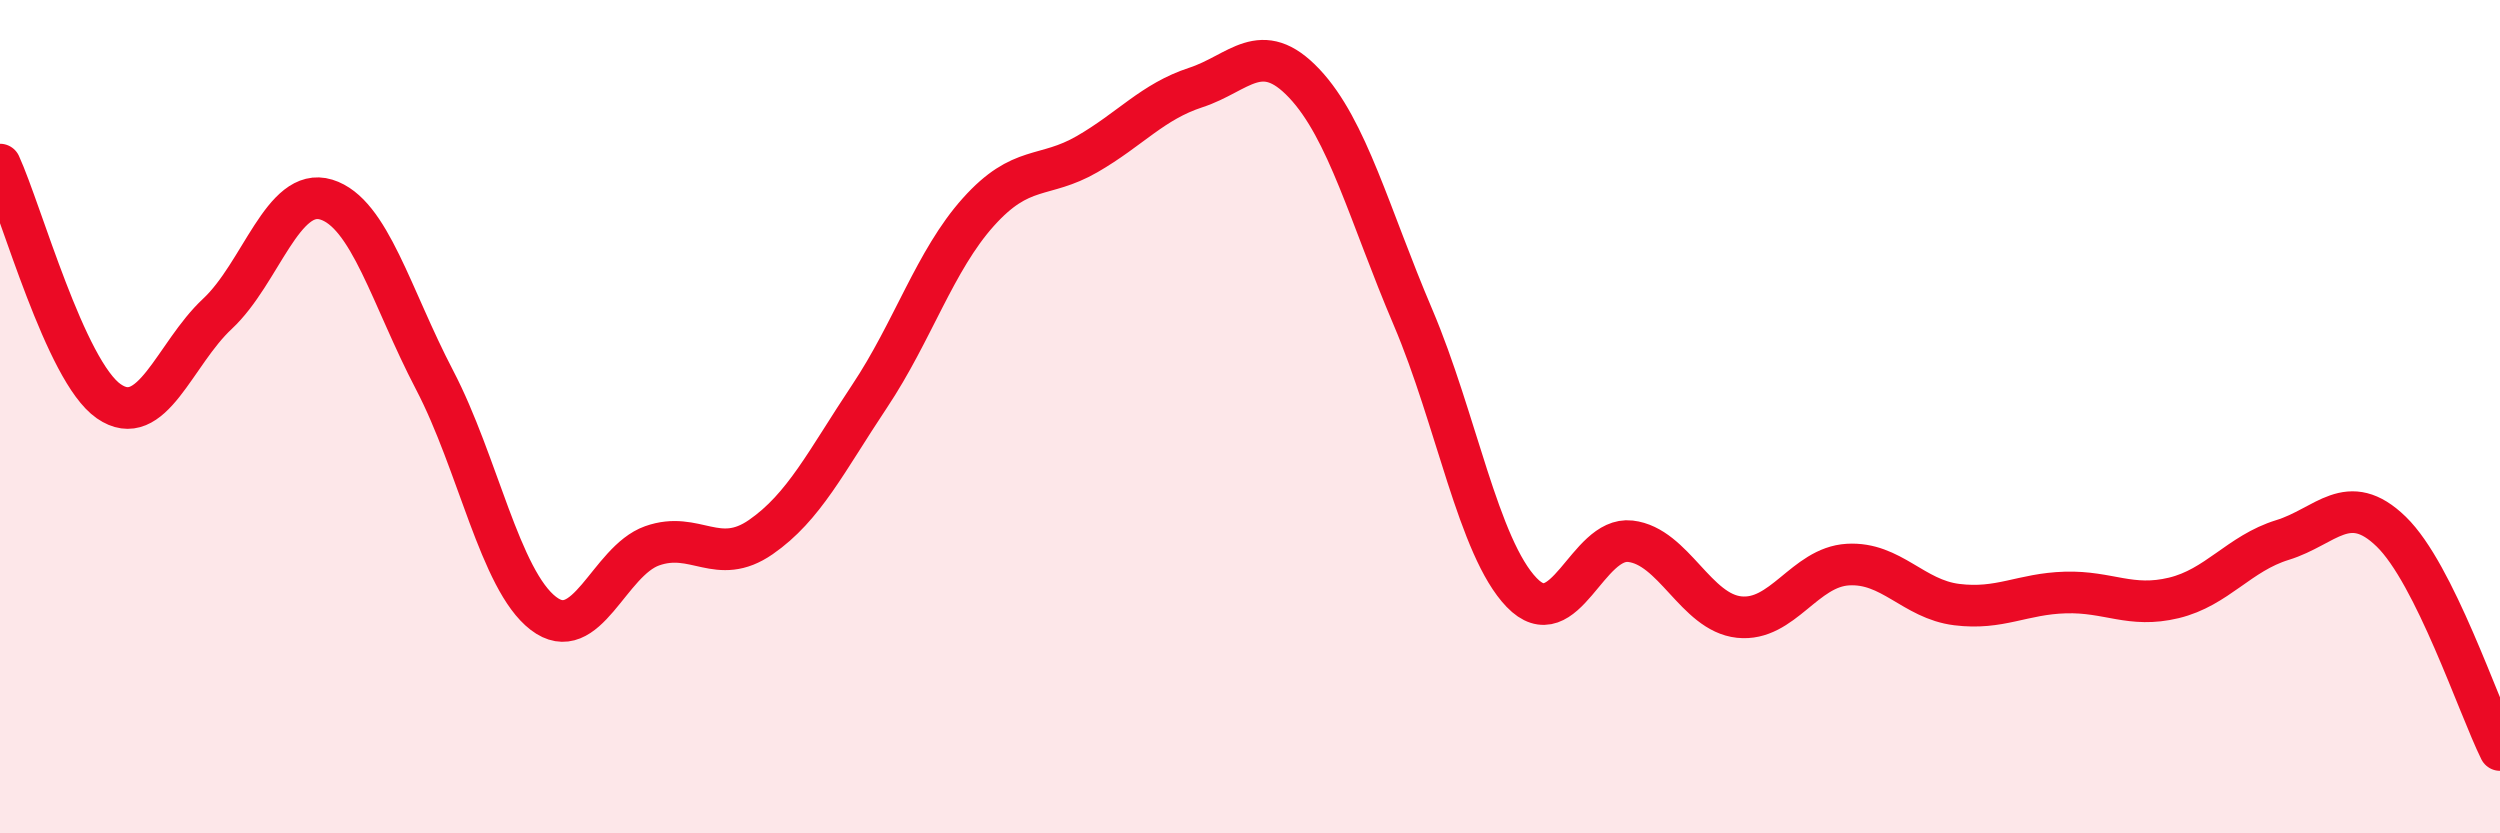
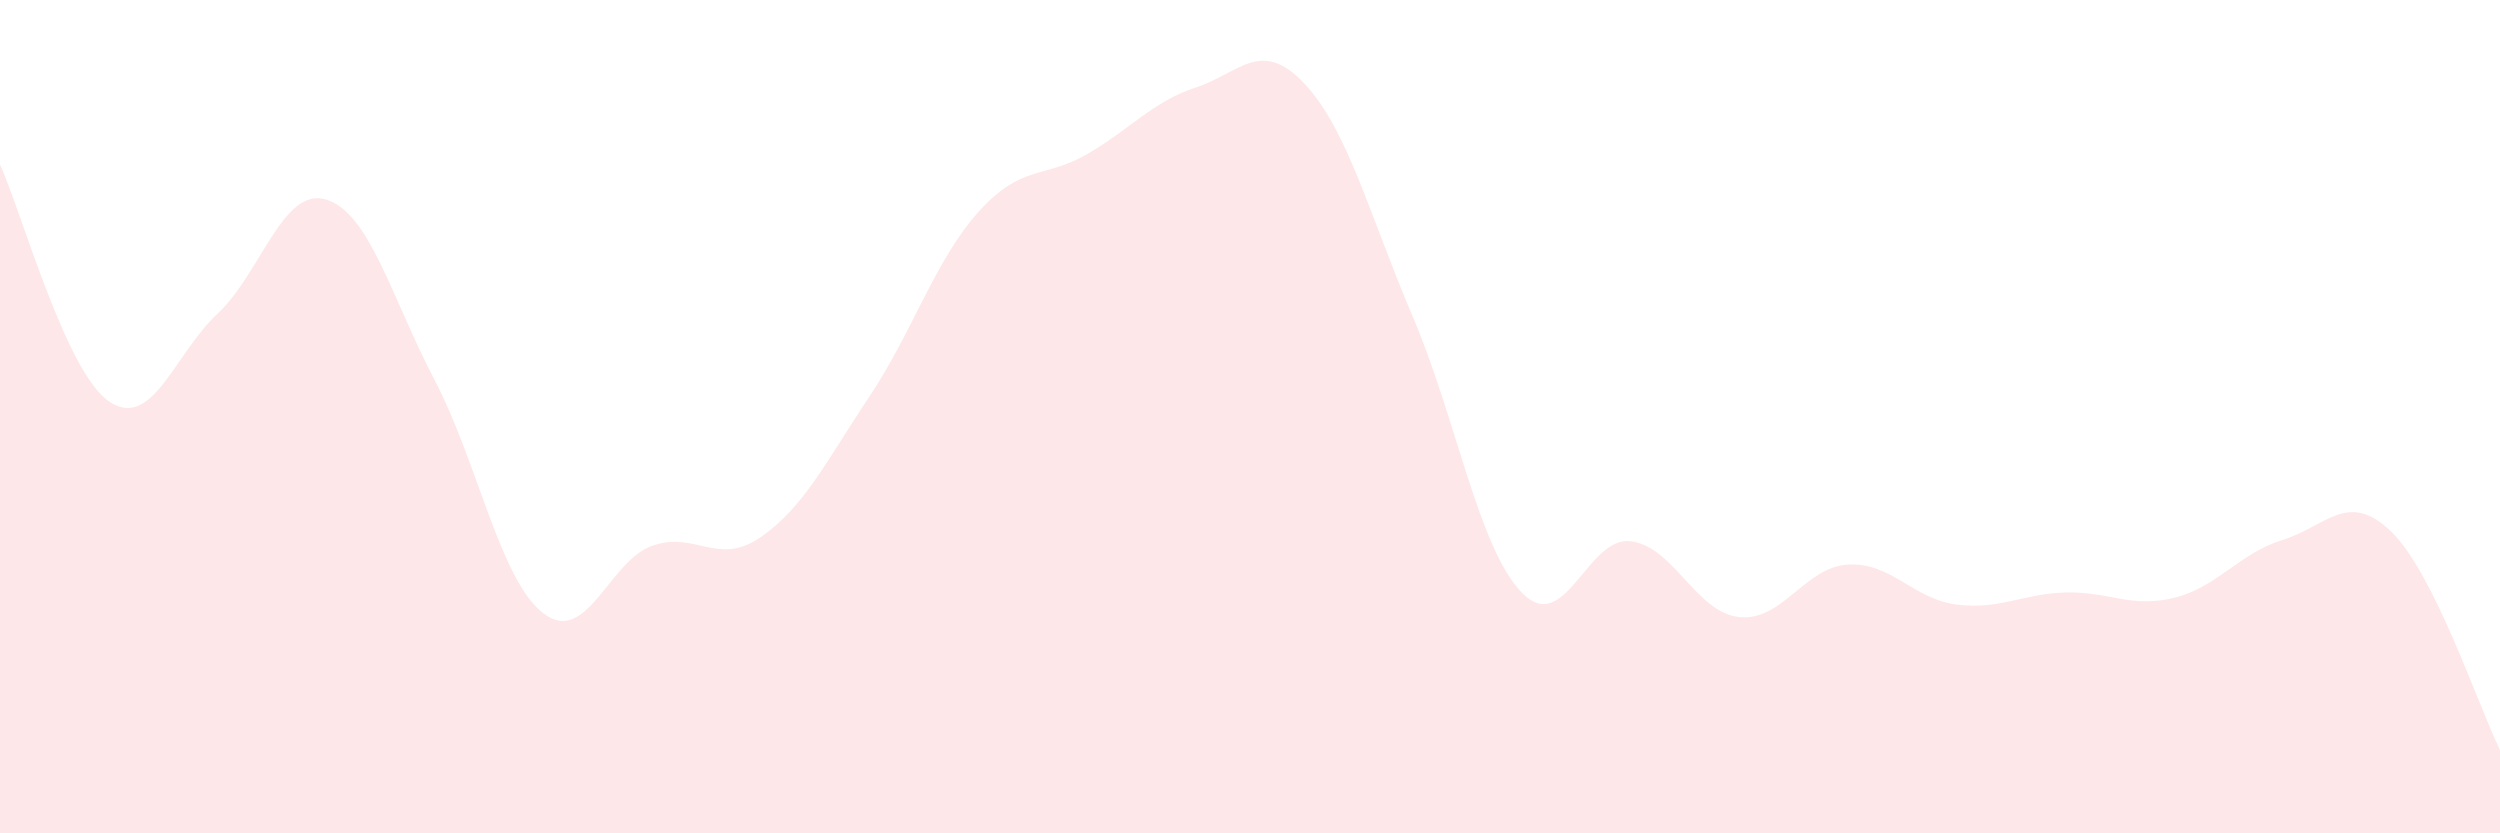
<svg xmlns="http://www.w3.org/2000/svg" width="60" height="20" viewBox="0 0 60 20">
  <path d="M 0,3.95 C 0.52,5.09 1.57,8.91 2.61,9.63 C 3.65,10.35 4.18,8.5 5.22,7.53 C 6.26,6.56 6.79,4.47 7.83,4.79 C 8.87,5.11 9.39,7.13 10.43,9.12 C 11.47,11.11 12,13.92 13.04,14.72 C 14.08,15.52 14.61,13.47 15.65,13.1 C 16.69,12.73 17.22,13.61 18.26,12.89 C 19.3,12.17 19.83,11.07 20.87,9.51 C 21.91,7.95 22.44,6.25 23.48,5.09 C 24.52,3.93 25.05,4.3 26.09,3.7 C 27.13,3.1 27.66,2.44 28.7,2.1 C 29.74,1.76 30.26,0.9 31.3,2 C 32.34,3.1 32.87,5.17 33.91,7.61 C 34.95,10.05 35.48,13.14 36.52,14.22 C 37.56,15.3 38.09,12.87 39.13,12.99 C 40.17,13.11 40.7,14.7 41.74,14.81 C 42.78,14.92 43.31,13.61 44.35,13.55 C 45.39,13.49 45.92,14.38 46.96,14.51 C 48,14.64 48.53,14.25 49.57,14.22 C 50.61,14.19 51.13,14.6 52.17,14.35 C 53.21,14.1 53.74,13.28 54.78,12.96 C 55.82,12.64 56.35,11.75 57.39,12.76 C 58.43,13.77 59.48,16.95 60,18L60 20L0 20Z" fill="#EB0A25" opacity="0.1" stroke-linecap="round" stroke-linejoin="round" />
-   <path d="M 0,3.95 C 0.52,5.09 1.57,8.91 2.61,9.63 C 3.65,10.35 4.18,8.5 5.22,7.53 C 6.26,6.56 6.79,4.47 7.83,4.79 C 8.87,5.11 9.39,7.13 10.43,9.12 C 11.47,11.11 12,13.92 13.04,14.72 C 14.08,15.52 14.61,13.47 15.65,13.1 C 16.69,12.73 17.22,13.61 18.26,12.89 C 19.3,12.17 19.83,11.07 20.87,9.51 C 21.91,7.95 22.44,6.25 23.48,5.09 C 24.52,3.93 25.05,4.3 26.09,3.7 C 27.13,3.1 27.66,2.44 28.7,2.1 C 29.74,1.76 30.26,0.9 31.3,2 C 32.34,3.1 32.87,5.17 33.91,7.61 C 34.95,10.05 35.48,13.14 36.52,14.22 C 37.56,15.3 38.09,12.87 39.13,12.99 C 40.17,13.11 40.7,14.7 41.74,14.81 C 42.78,14.92 43.31,13.61 44.35,13.55 C 45.39,13.49 45.92,14.38 46.96,14.51 C 48,14.64 48.53,14.25 49.57,14.22 C 50.61,14.19 51.13,14.6 52.17,14.35 C 53.21,14.1 53.74,13.28 54.78,12.96 C 55.82,12.64 56.35,11.75 57.39,12.76 C 58.43,13.77 59.48,16.95 60,18" stroke="#EB0A25" stroke-width="1" fill="none" stroke-linecap="round" stroke-linejoin="round" />
</svg>